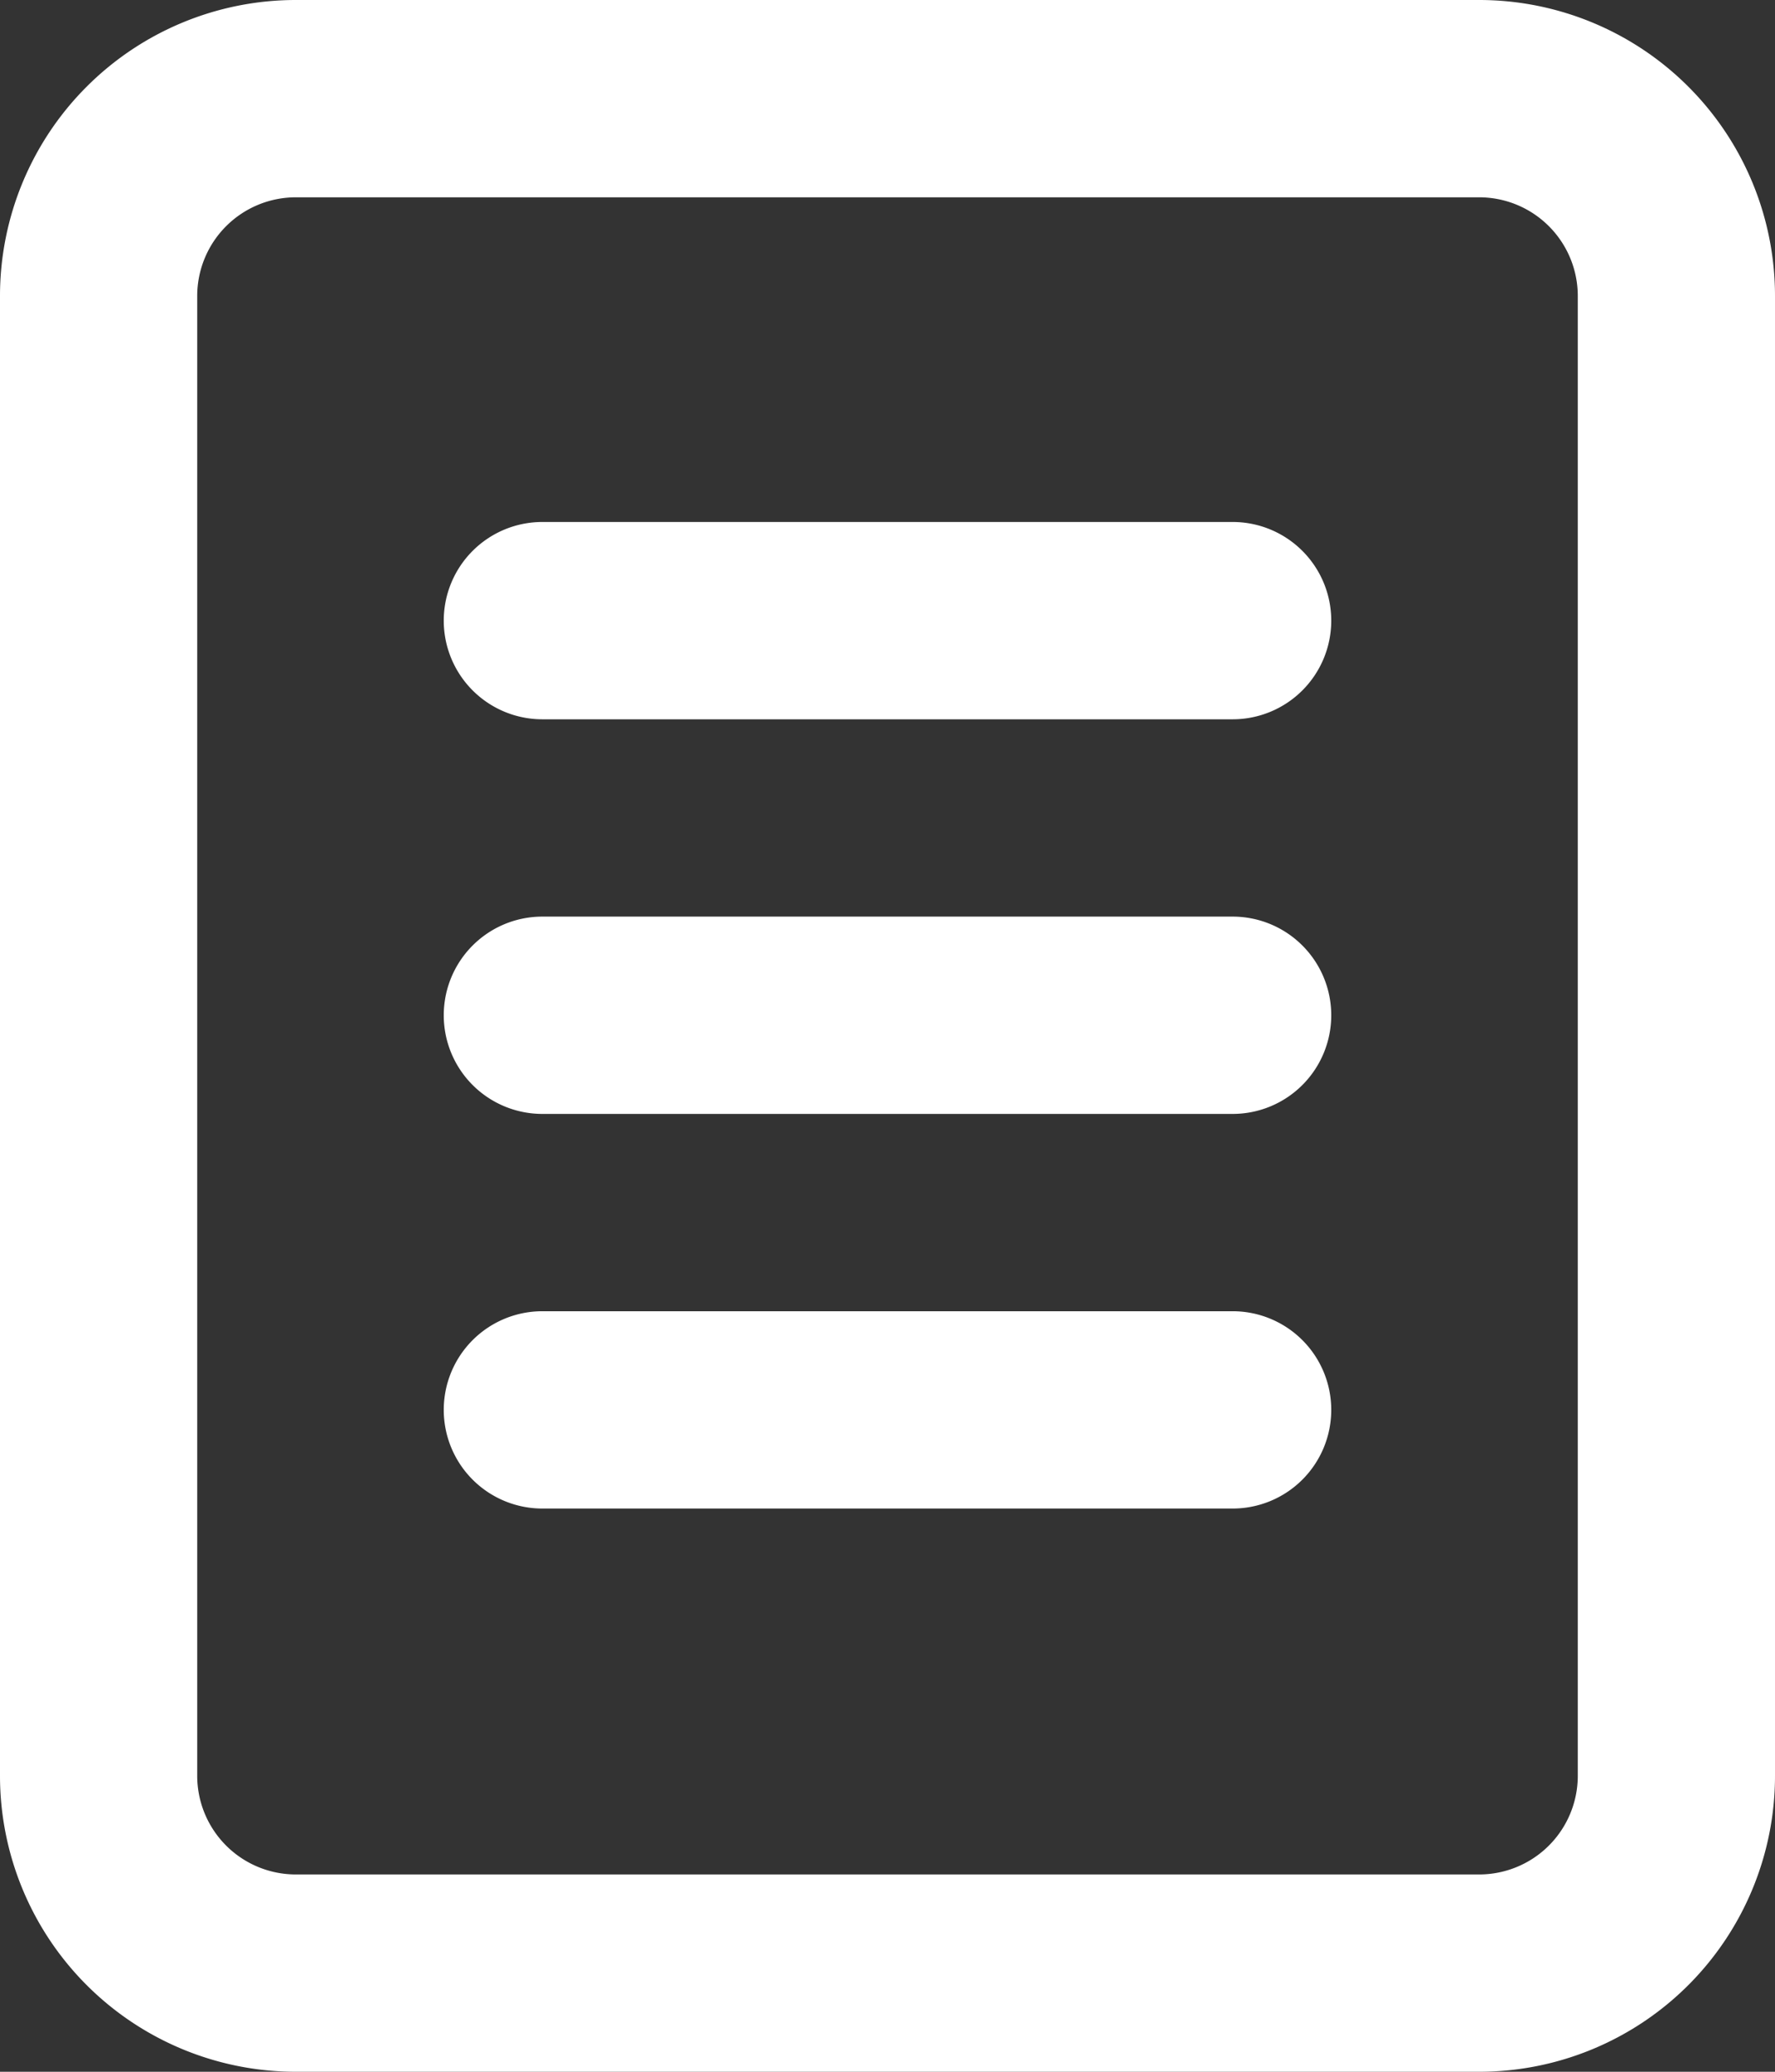
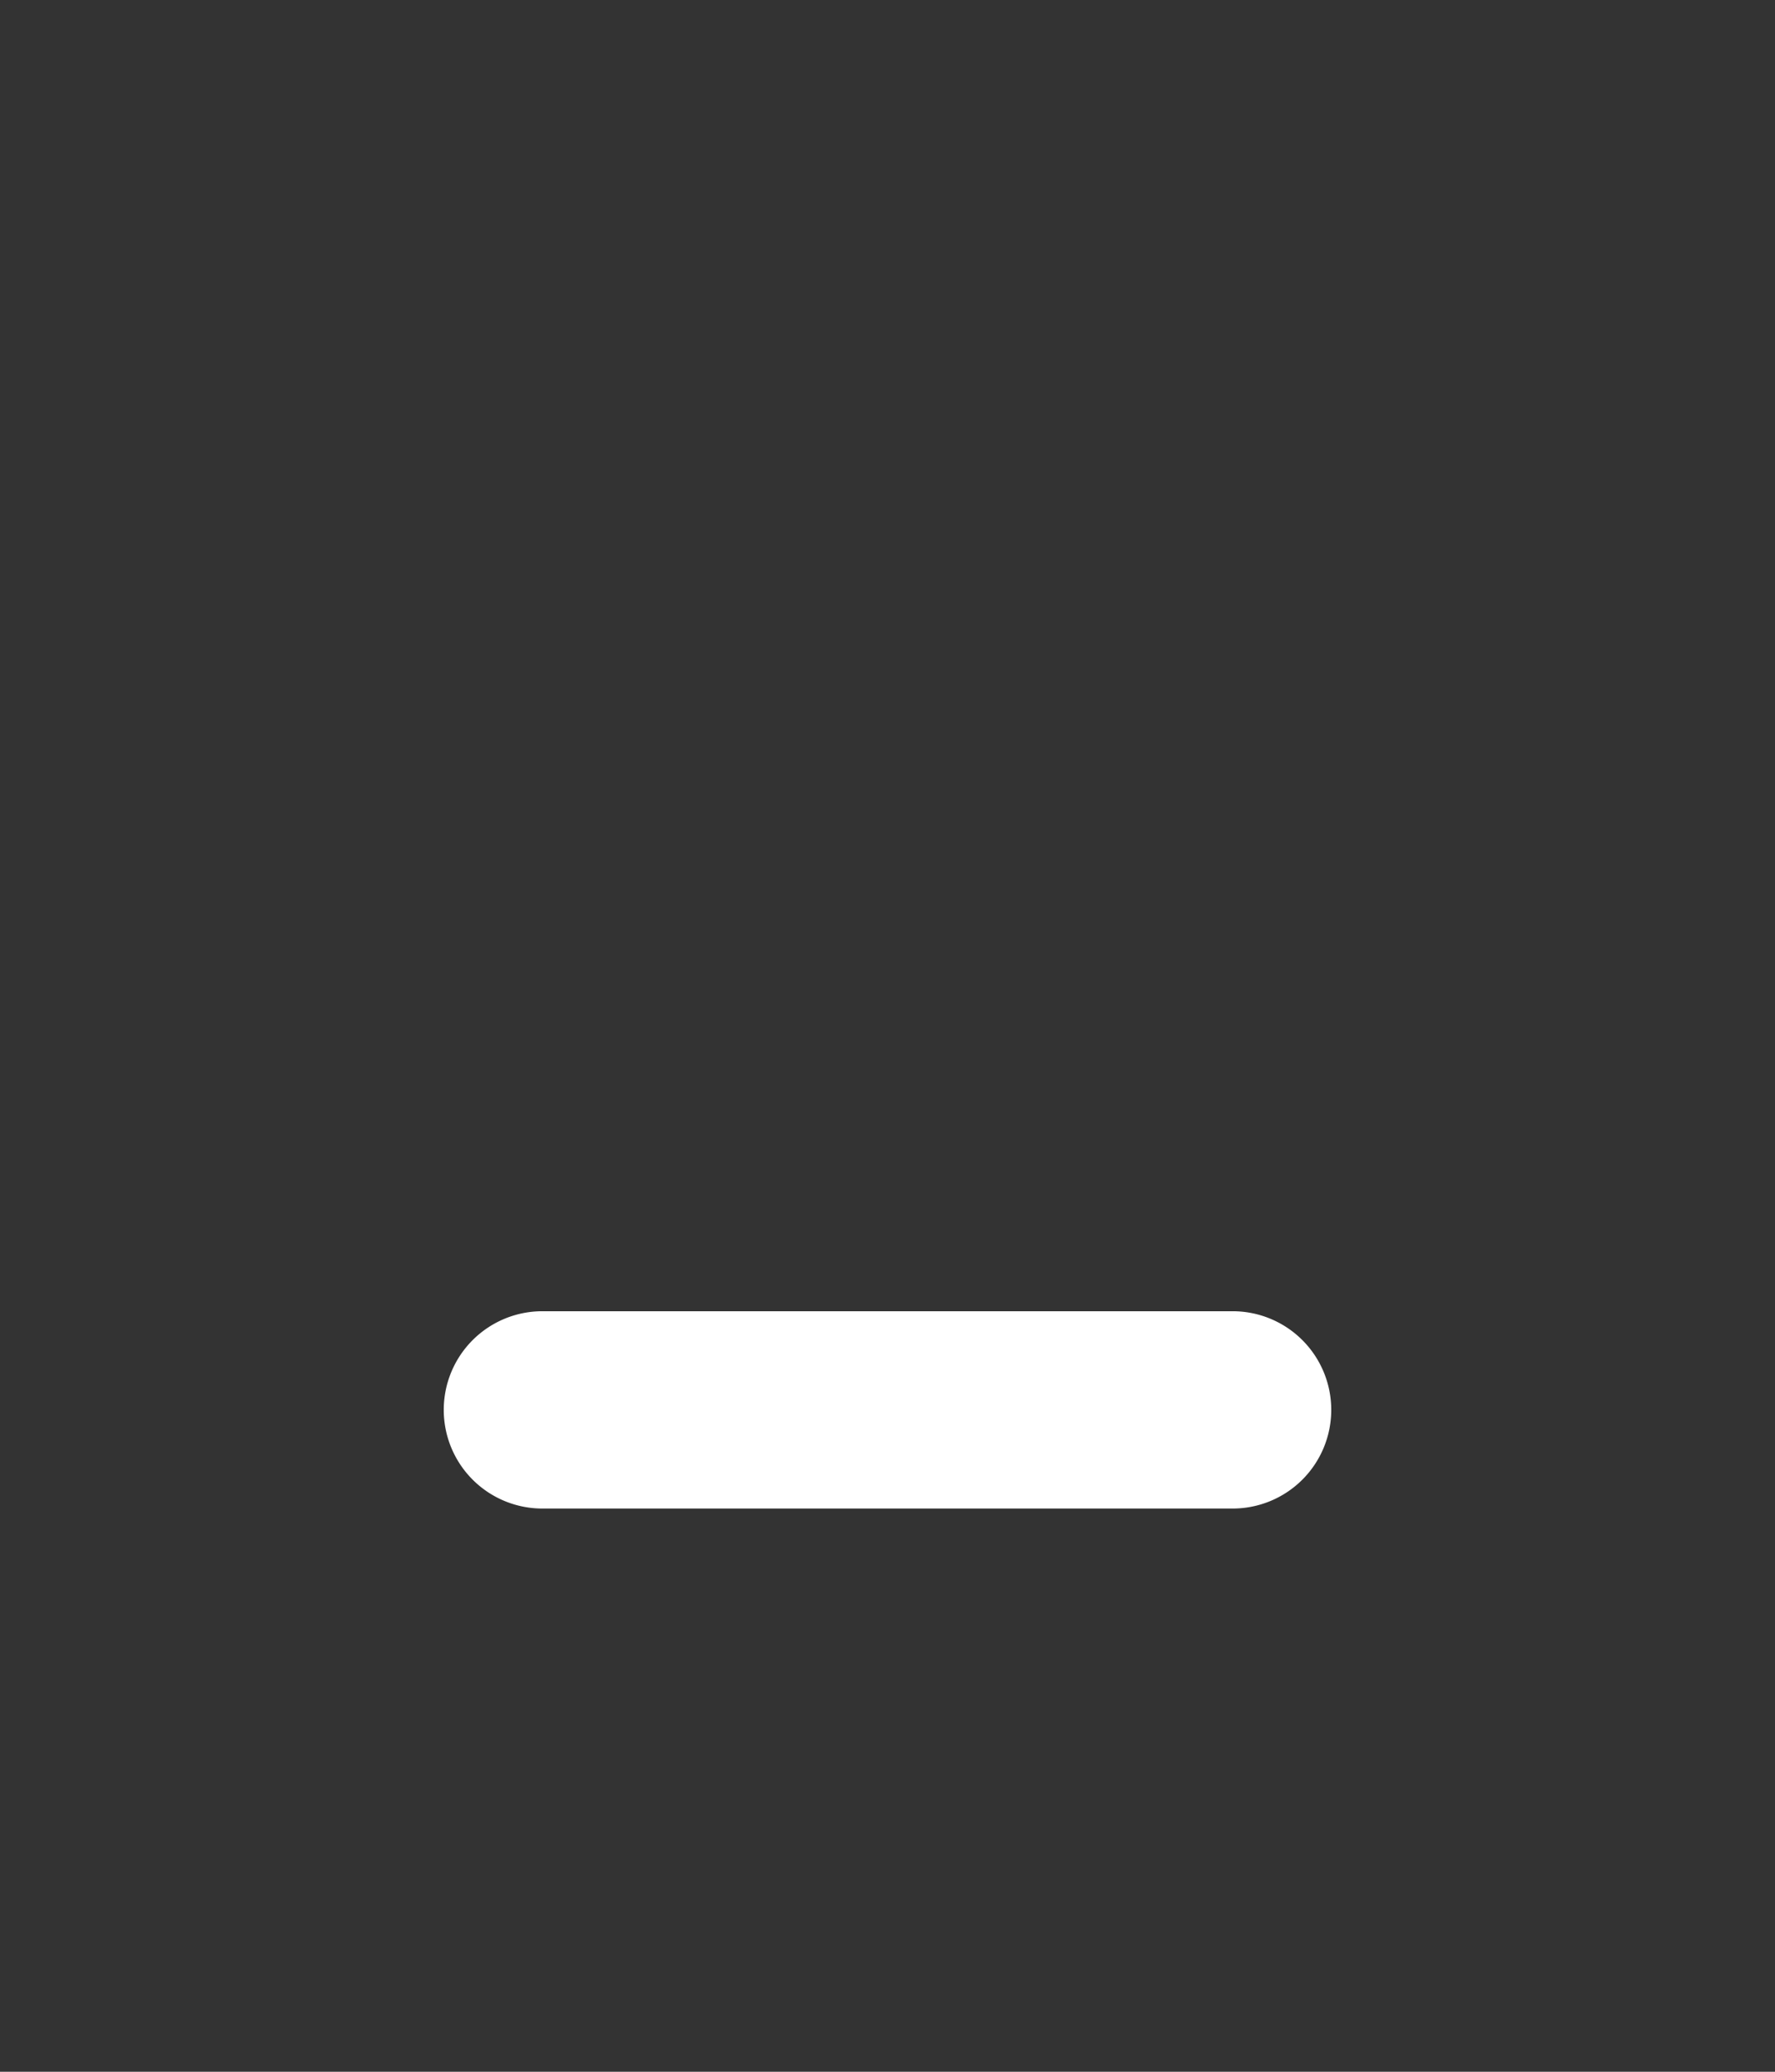
<svg xmlns="http://www.w3.org/2000/svg" width="18" height="21" viewBox="0 0 18 21">
  <rect x="0" y="0" width="18" height="21" fill="#333333" stroke="none" />
  <g transform="translate(-1408 -214)">
-     <path d="M2-1H14a3,3,0,0,1,3,3V17a3,3,0,0,1-3,3H2a3,3,0,0,1-3-3V2A3,3,0,0,1,2-1ZM14,18a1,1,0,0,0,1-1V2a1,1,0,0,0-1-1H2A1,1,0,0,0,1,2V17a1,1,0,0,0,1,1Z" transform="translate(1409 215)" fill="#fff" />
-     <path d="M7,1H0A1,1,0,0,1-1,0,1,1,0,0,1,0-1H7A1,1,0,0,1,8,0,1,1,0,0,1,7,1Z" transform="translate(1413.5 220.291)" fill="#fff" />
-     <path d="M7,1H0A1,1,0,0,1-1,0,1,1,0,0,1,0-1H7A1,1,0,0,1,8,0,1,1,0,0,1,7,1Z" transform="translate(1413.5 224.291)" fill="#fff" />
    <path d="M7,1H0A1,1,0,0,1-1,0,1,1,0,0,1,0-1H7A1,1,0,0,1,8,0,1,1,0,0,1,7,1Z" transform="translate(1413.5 228.291)" fill="#fff" />
  </g>
</svg>